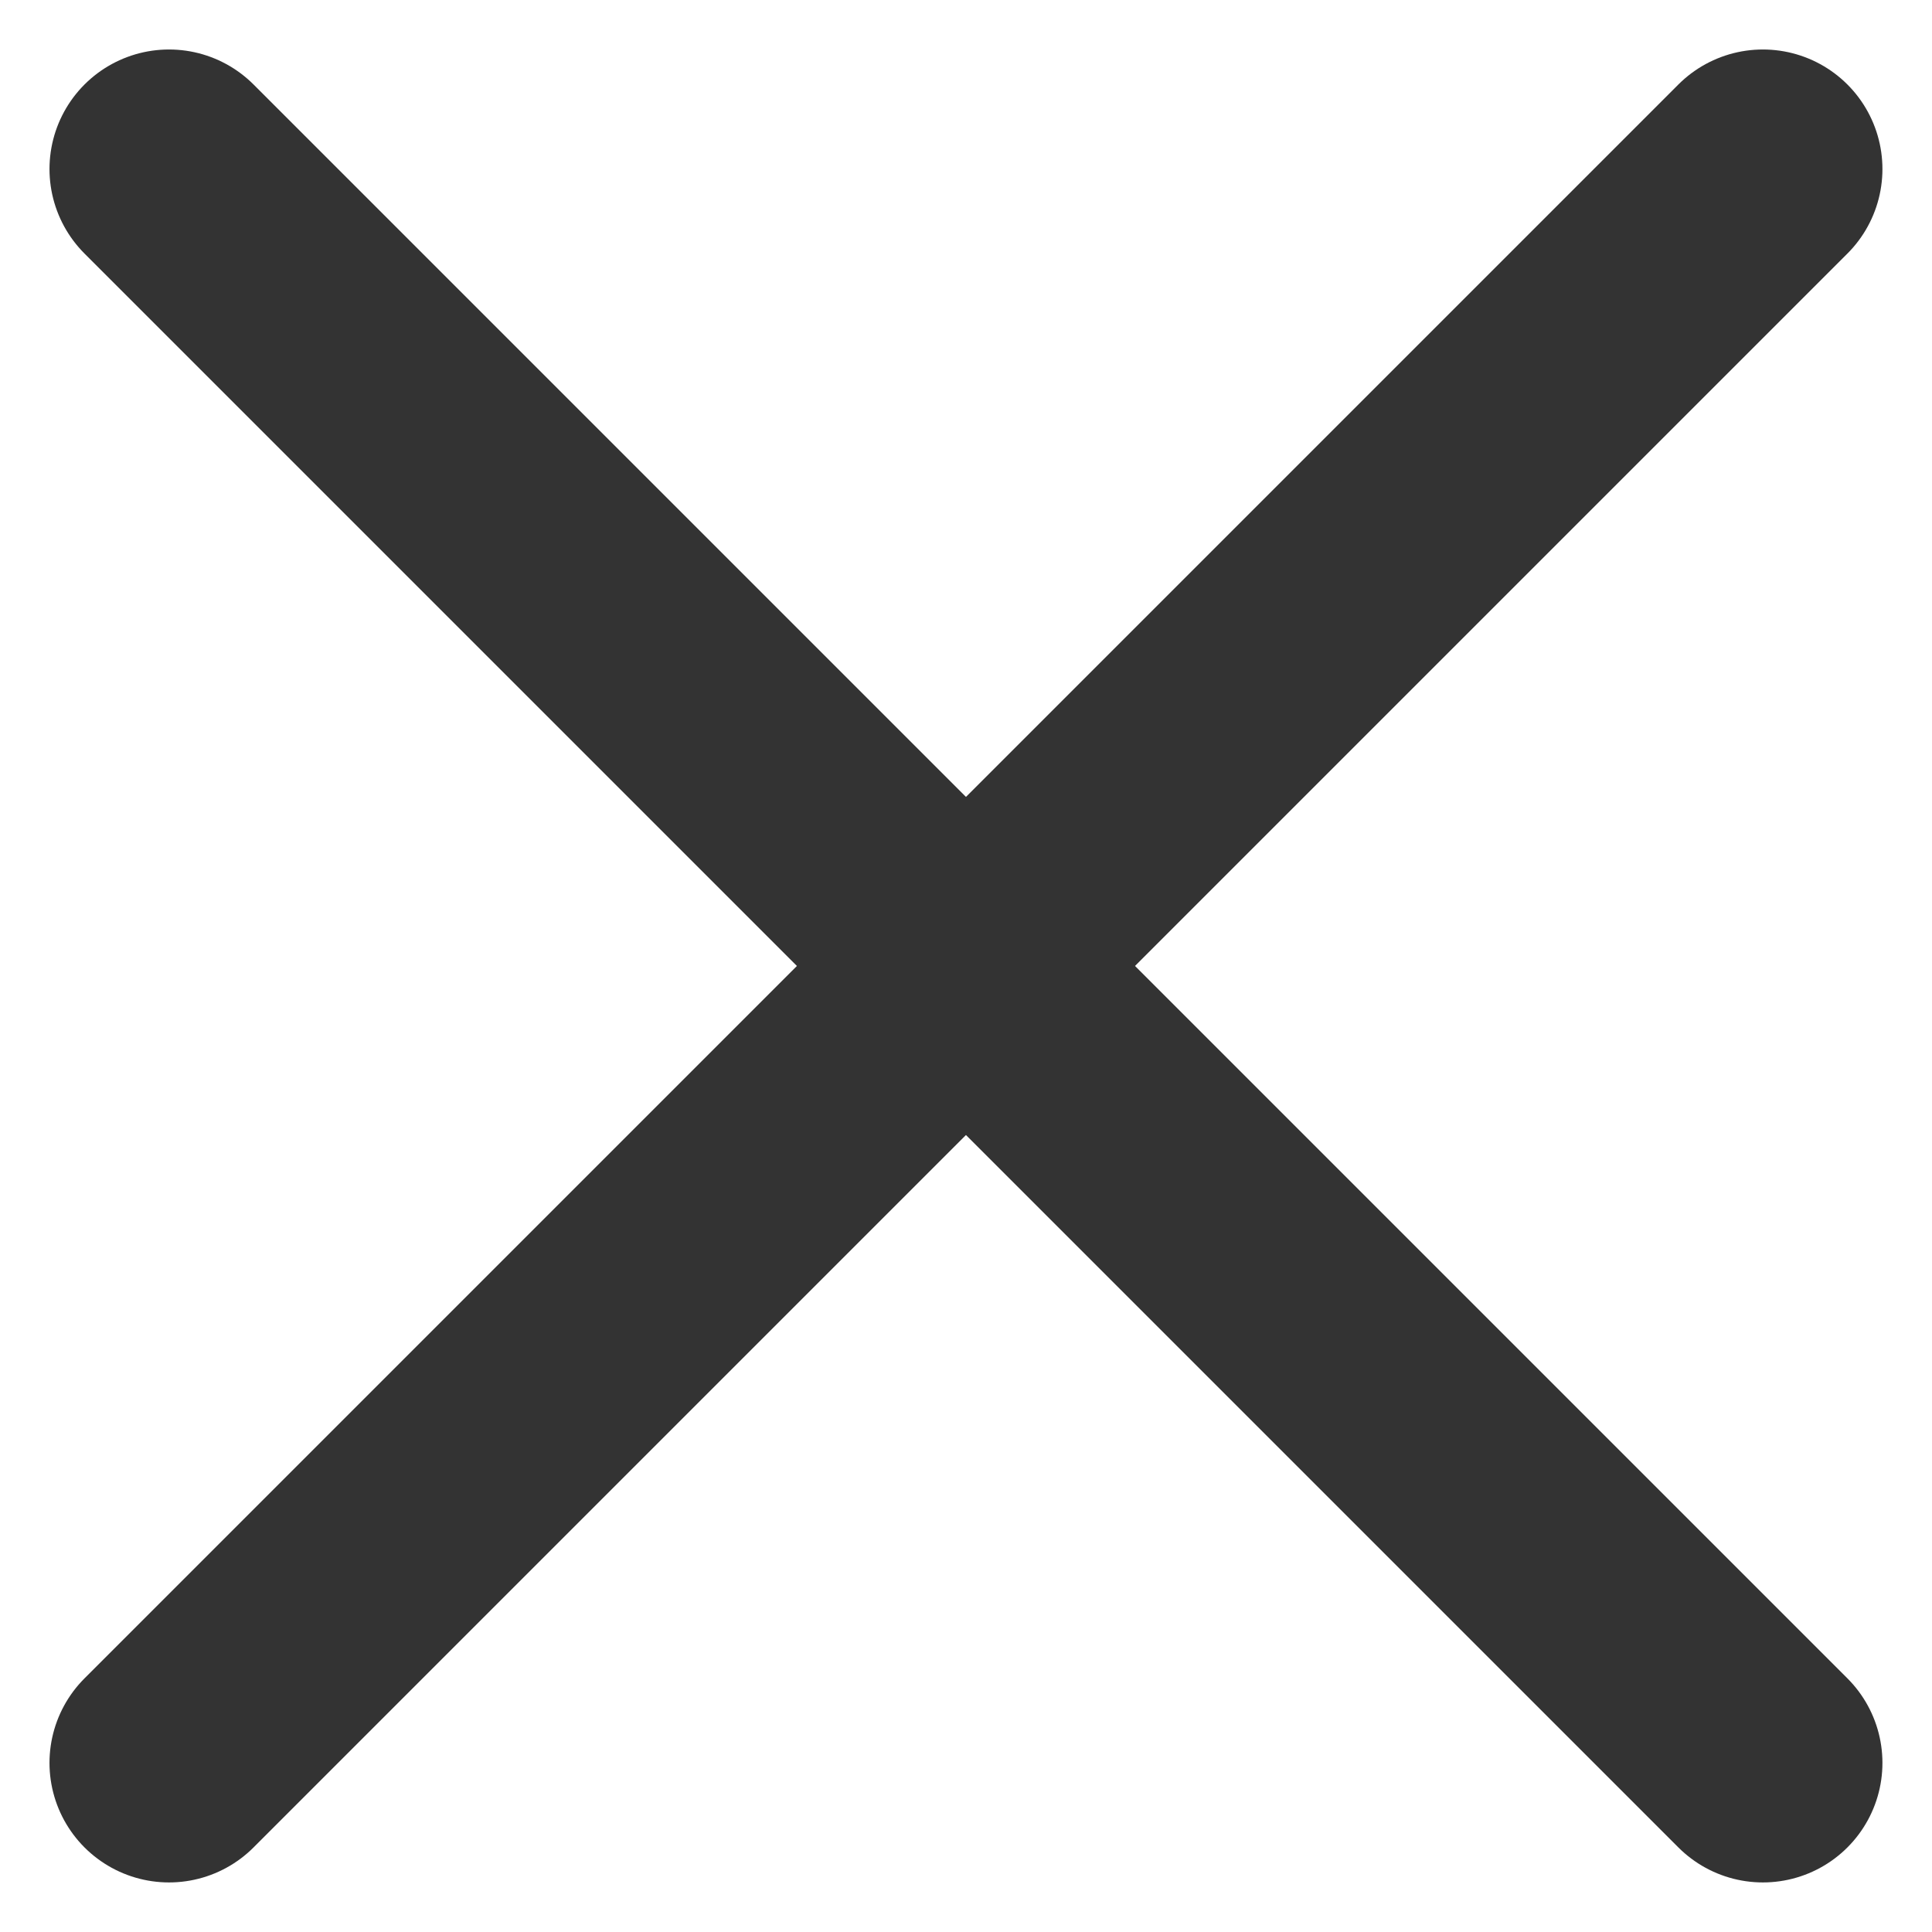
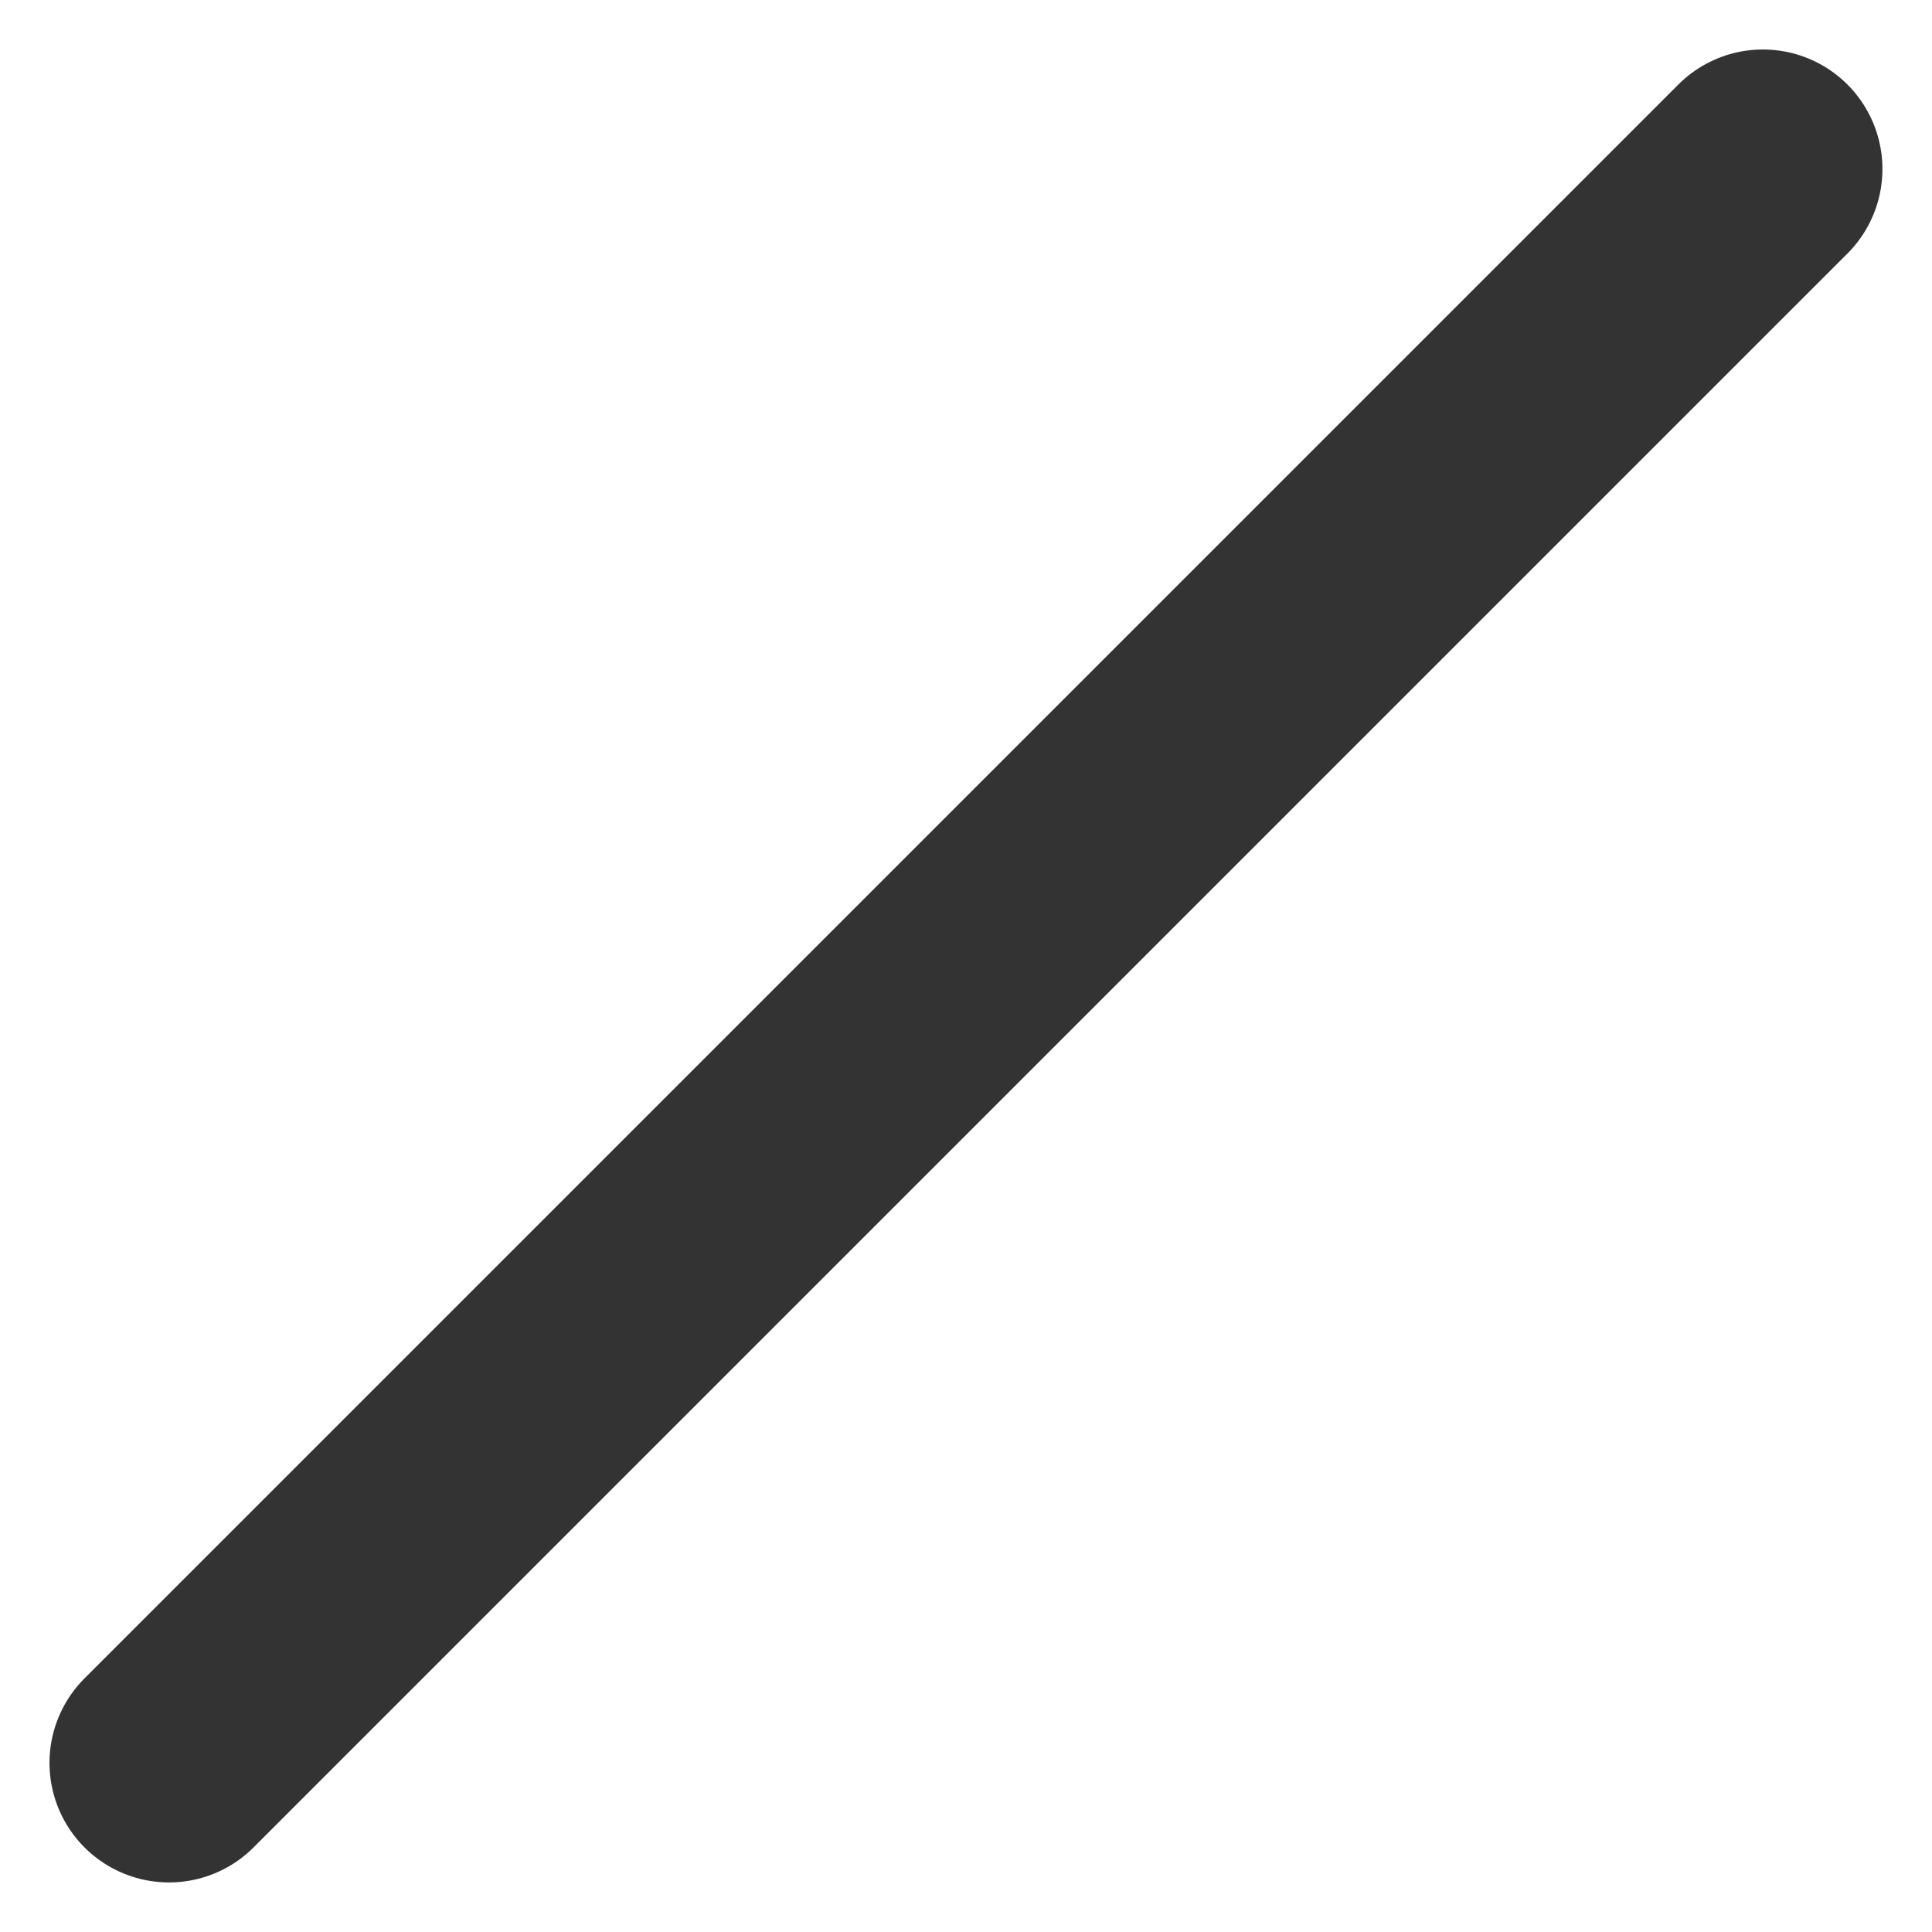
<svg xmlns="http://www.w3.org/2000/svg" width="24.243" height="24.243" viewBox="0 0 24.243 24.243">
  <g id="Cross" transform="translate(2.121 2.121)">
-     <line id="Line_9" data-name="Line 9" x2="20" y2="20" fill="none" stroke="#333" stroke-linecap="round" stroke-width="3" />
    <line id="Line_10" data-name="Line 10" x1="20" y2="20" fill="none" stroke="#333" stroke-linecap="round" stroke-width="3" />
  </g>
</svg>